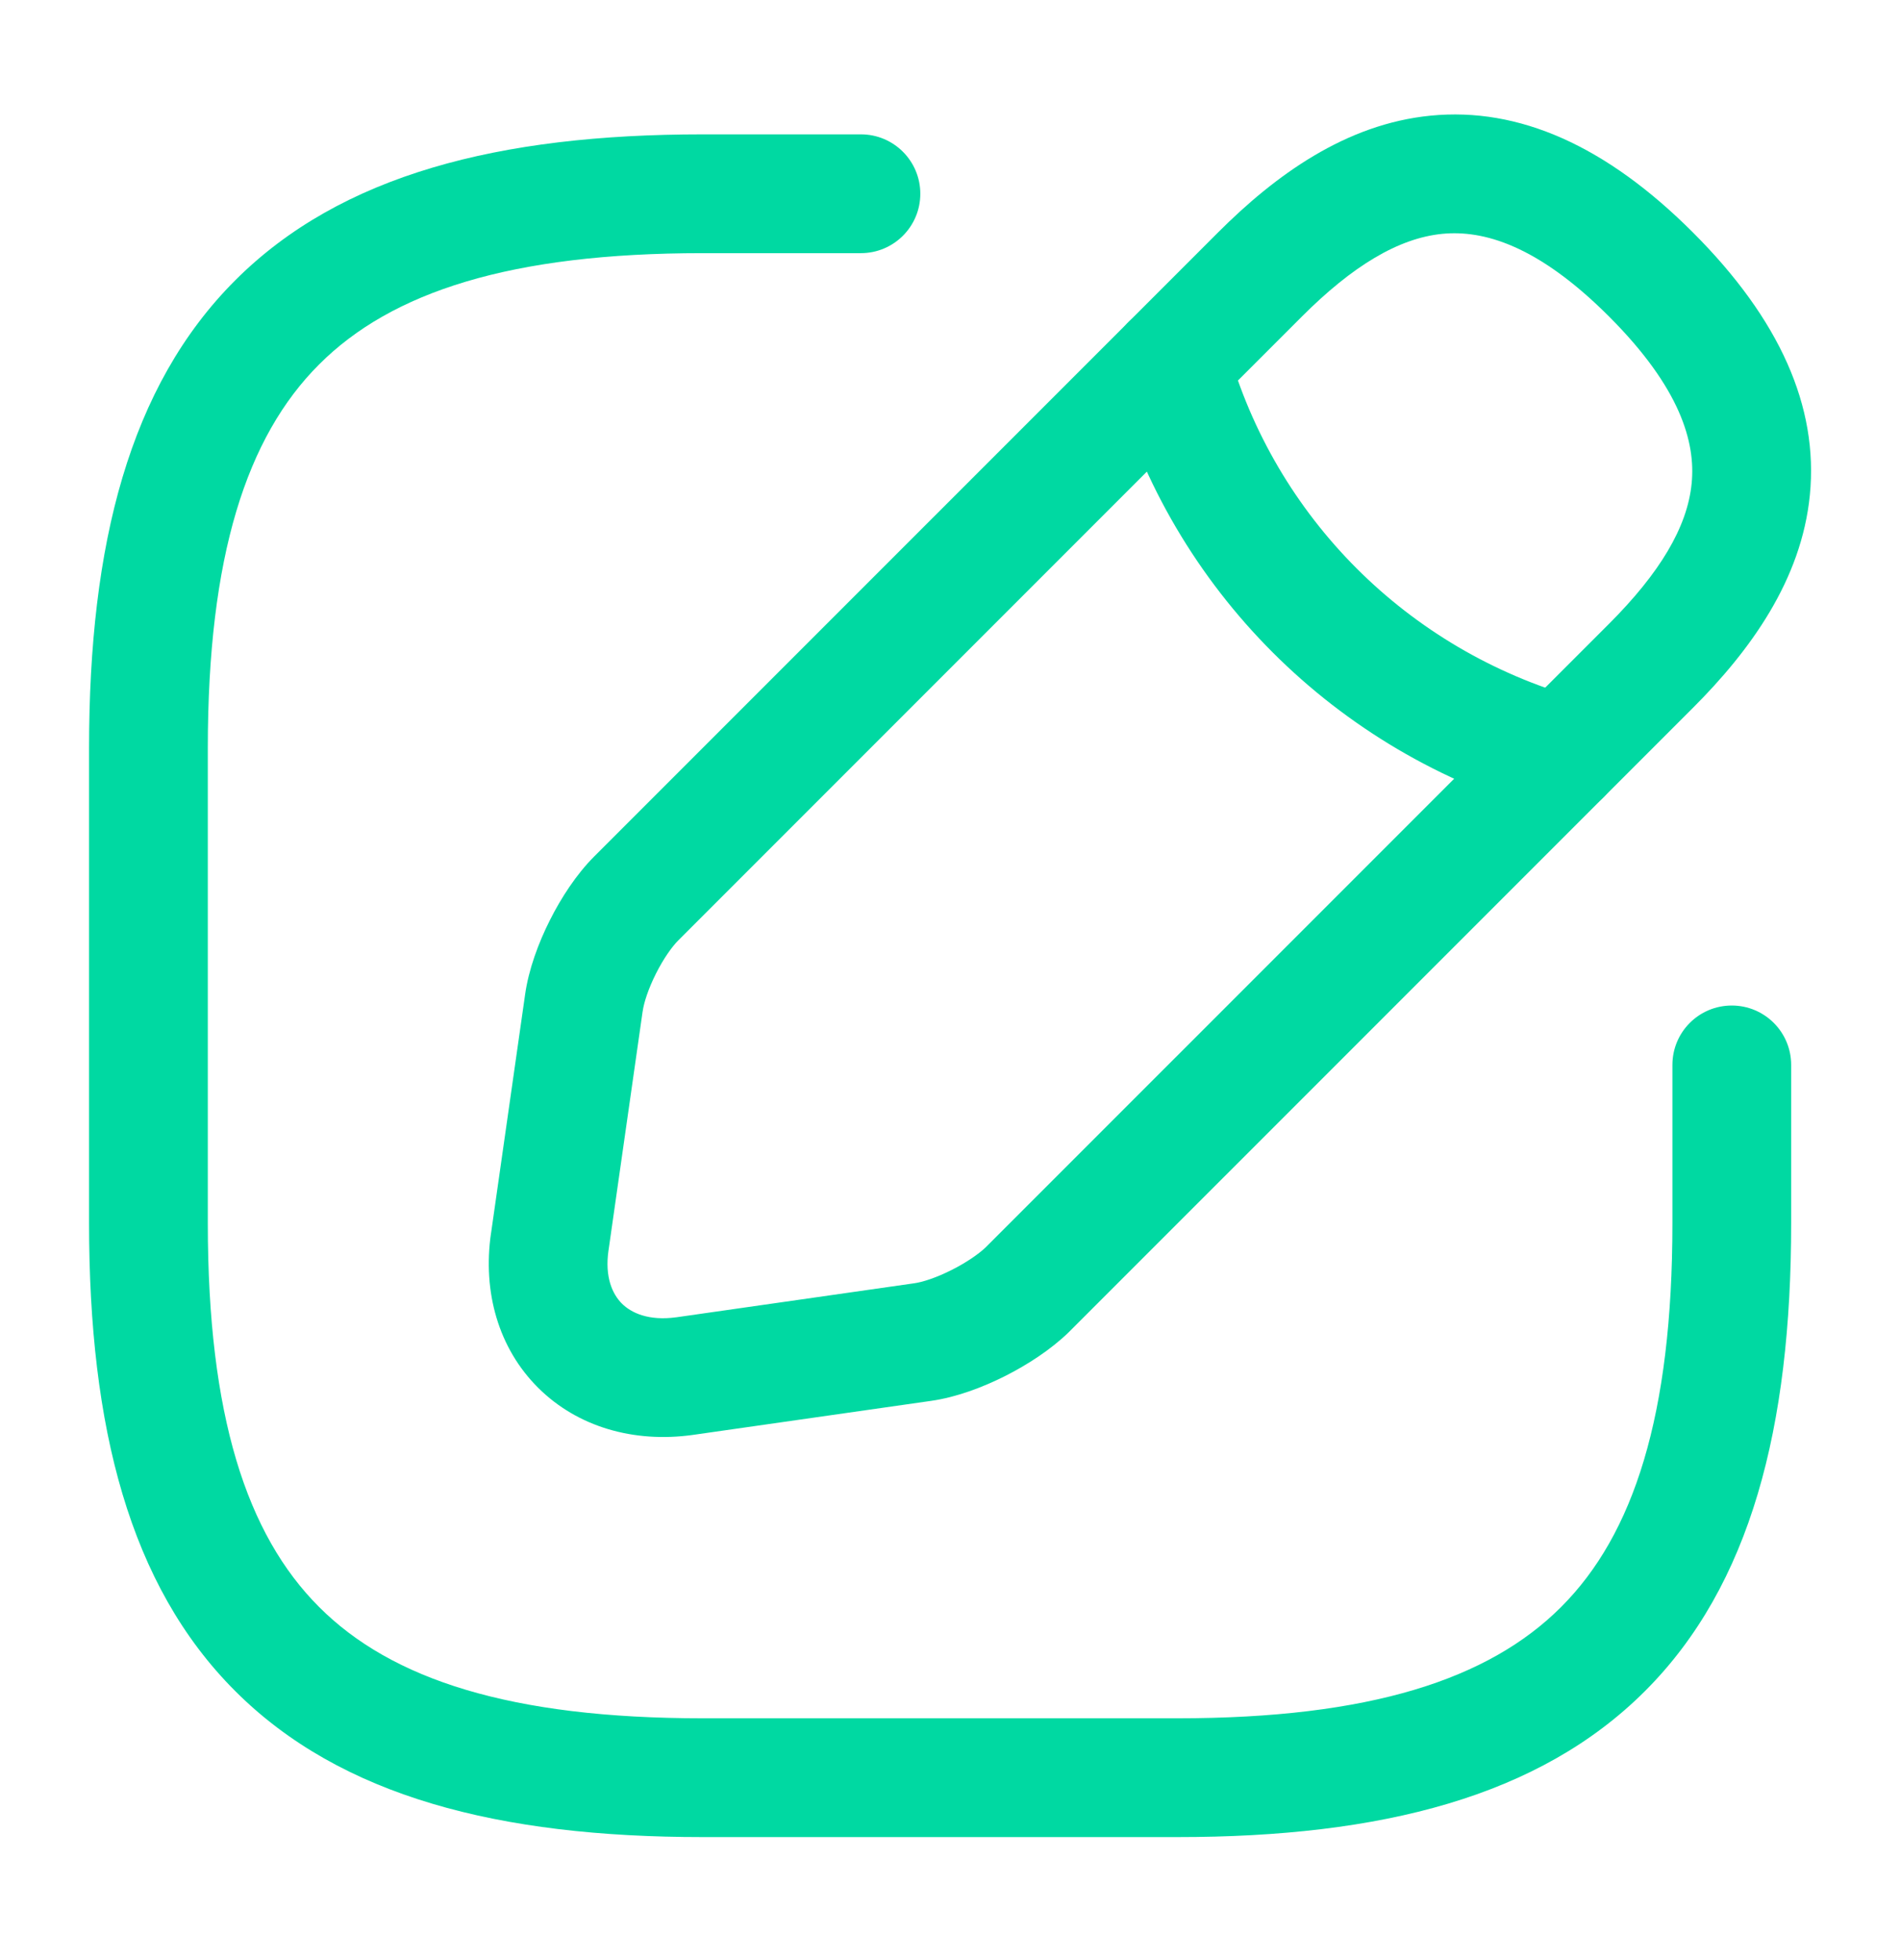
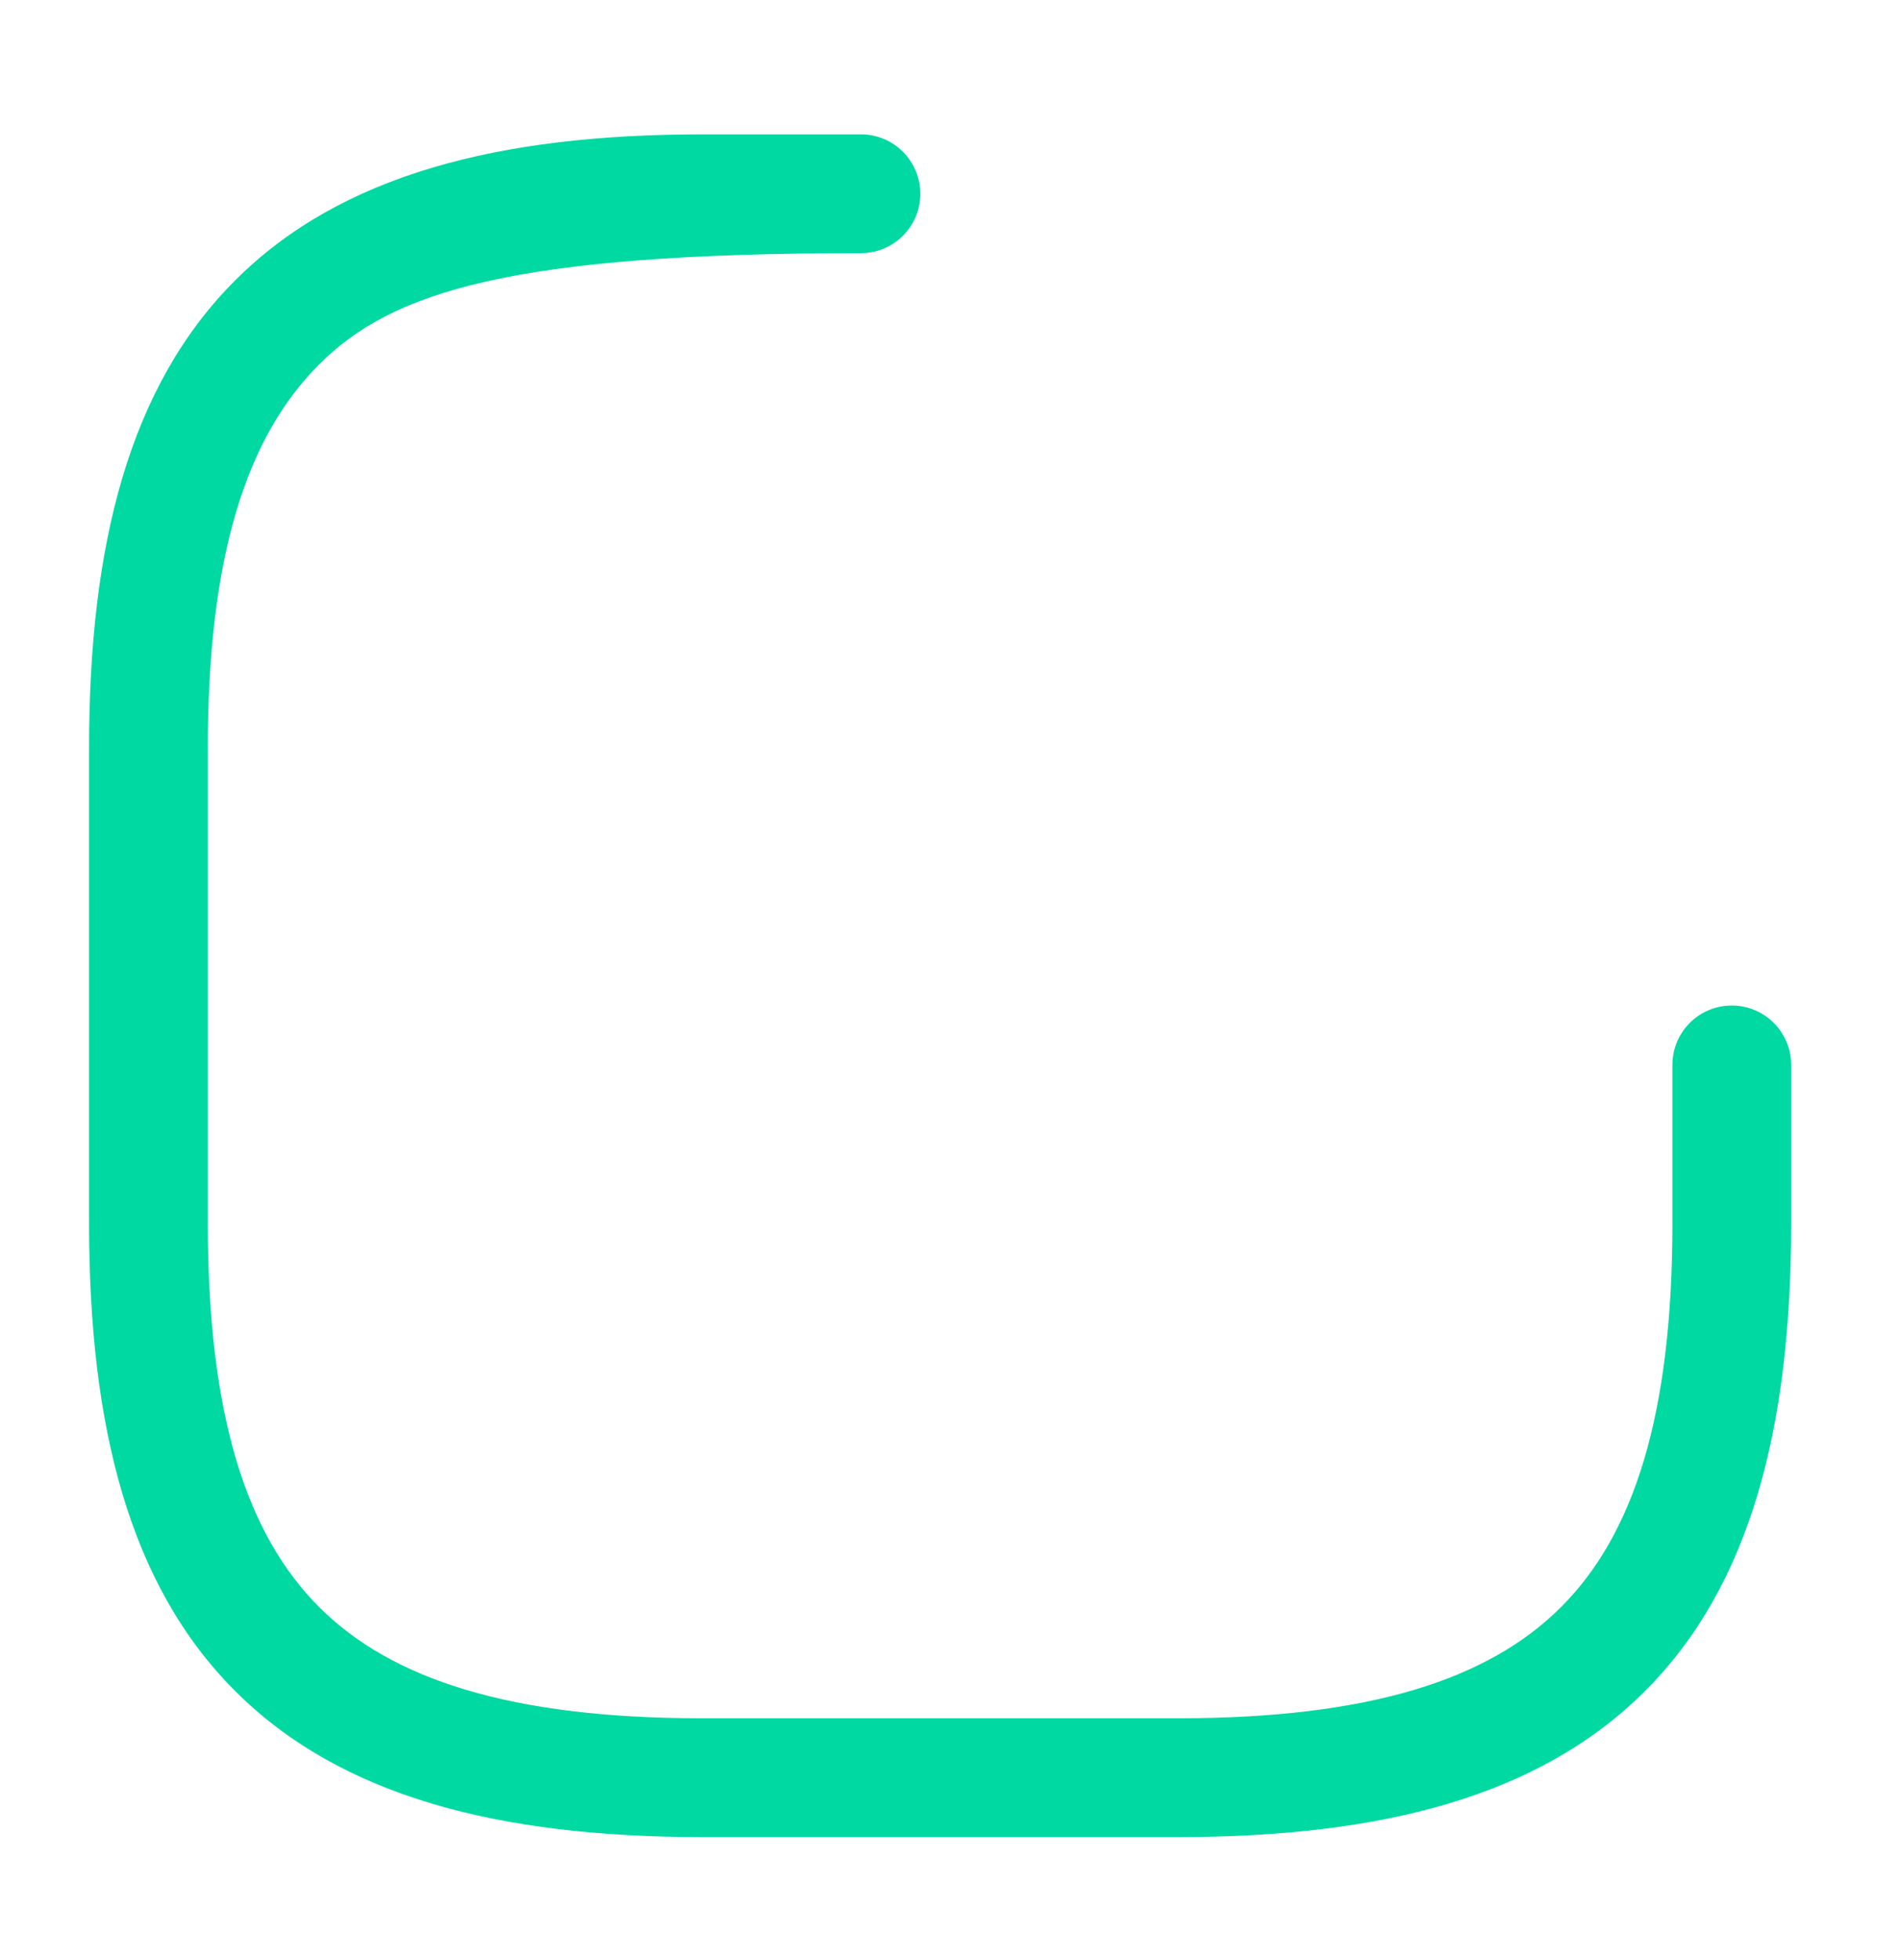
<svg xmlns="http://www.w3.org/2000/svg" viewBox="0 0 32 33" fill="none">
  <g id="Icon">
    <g id="Vector">
-       <path fill-rule="evenodd" clip-rule="evenodd" d="M3.96 4.721C5.739 2.942 8.401 2.262 11.833 2.262H14.5C15.052 2.262 15.5 2.71 15.5 3.262C15.5 3.814 15.052 4.262 14.5 4.262H11.833C8.599 4.262 6.594 4.915 5.374 6.136C4.153 7.356 3.5 9.361 3.5 12.595V20.595C3.5 23.83 4.153 25.834 5.374 27.055C6.594 28.276 8.599 28.929 11.833 28.929H19.833C23.068 28.929 25.072 28.276 26.293 27.055C27.514 25.834 28.167 23.83 28.167 20.595V17.929C28.167 17.376 28.614 16.929 29.167 16.929C29.719 16.929 30.167 17.376 30.167 17.929V20.595C30.167 24.027 29.486 26.69 27.707 28.469C25.928 30.248 23.265 30.929 19.833 30.929H11.833C8.401 30.929 5.739 30.248 3.96 28.469C2.18 26.69 1.5 24.027 1.5 20.595V12.595C1.5 9.163 2.18 6.501 3.96 4.721Z" fill="#00D9A2" />
-       <path fill-rule="evenodd" clip-rule="evenodd" d="M24.096 1.947C25.58 1.801 27.052 2.453 28.514 3.915C29.976 5.377 30.628 6.848 30.482 8.333C30.341 9.765 29.478 10.952 28.514 11.916L17.995 22.434C17.695 22.724 17.303 22.978 16.924 23.169C16.548 23.358 16.104 23.525 15.681 23.585L11.663 24.159C10.674 24.295 9.727 24.025 9.063 23.364C8.397 22.701 8.125 21.754 8.27 20.759L8.271 20.757L8.843 16.75L8.843 16.749C8.903 16.32 9.069 15.874 9.26 15.495C9.451 15.114 9.708 14.72 10.006 14.421L20.513 3.915C21.477 2.951 22.664 2.087 24.096 1.947ZM24.291 3.937C23.55 4.01 22.776 4.48 21.927 5.329L11.42 15.836C11.319 15.938 11.176 16.136 11.047 16.393C10.918 16.65 10.844 16.882 10.824 17.027L10.823 17.03L10.25 21.043L10.249 21.047C10.182 21.505 10.317 21.79 10.474 21.947C10.633 22.105 10.925 22.241 11.388 22.178L11.39 22.178L15.399 21.605C15.536 21.586 15.766 21.513 16.026 21.382C16.28 21.254 16.486 21.11 16.6 21.001L27.1 10.502C27.949 9.652 28.419 8.879 28.491 8.138C28.559 7.449 28.304 6.534 27.1 5.329C25.895 4.124 24.98 3.87 24.291 3.937Z" fill="#00D9A2" />
-       <path fill-rule="evenodd" clip-rule="evenodd" d="M19.443 5.166C19.975 5.017 20.527 5.327 20.676 5.859C21.475 8.708 23.705 10.941 26.573 11.753C27.104 11.904 27.413 12.457 27.262 12.988C27.112 13.519 26.559 13.828 26.027 13.677C22.495 12.676 19.738 9.922 18.75 6.399C18.601 5.867 18.912 5.315 19.443 5.166Z" fill="#00D9A2" />
+       <path fill-rule="evenodd" clip-rule="evenodd" d="M3.96 4.721C5.739 2.942 8.401 2.262 11.833 2.262H14.5C15.052 2.262 15.5 2.71 15.5 3.262C15.5 3.814 15.052 4.262 14.5 4.262C8.599 4.262 6.594 4.915 5.374 6.136C4.153 7.356 3.5 9.361 3.5 12.595V20.595C3.5 23.83 4.153 25.834 5.374 27.055C6.594 28.276 8.599 28.929 11.833 28.929H19.833C23.068 28.929 25.072 28.276 26.293 27.055C27.514 25.834 28.167 23.83 28.167 20.595V17.929C28.167 17.376 28.614 16.929 29.167 16.929C29.719 16.929 30.167 17.376 30.167 17.929V20.595C30.167 24.027 29.486 26.69 27.707 28.469C25.928 30.248 23.265 30.929 19.833 30.929H11.833C8.401 30.929 5.739 30.248 3.96 28.469C2.18 26.69 1.5 24.027 1.5 20.595V12.595C1.5 9.163 2.18 6.501 3.96 4.721Z" fill="#00D9A2" />
    </g>
  </g>
</svg>